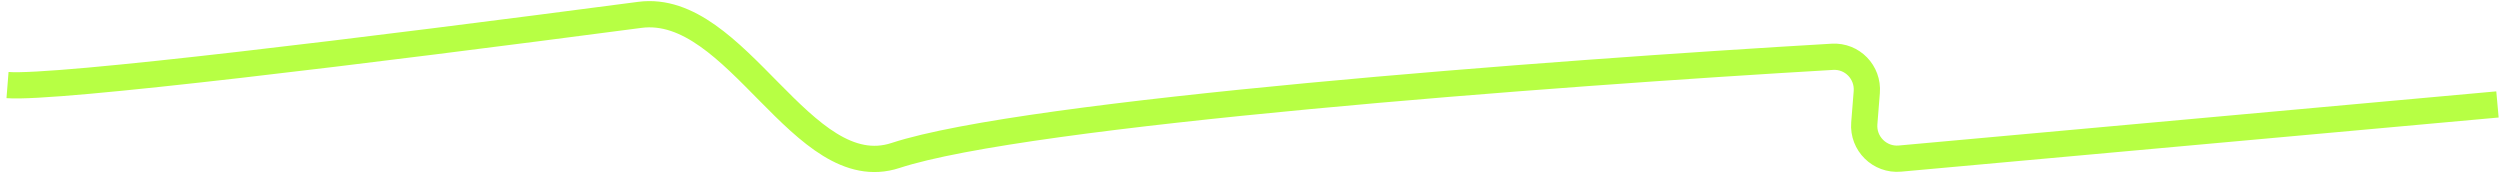
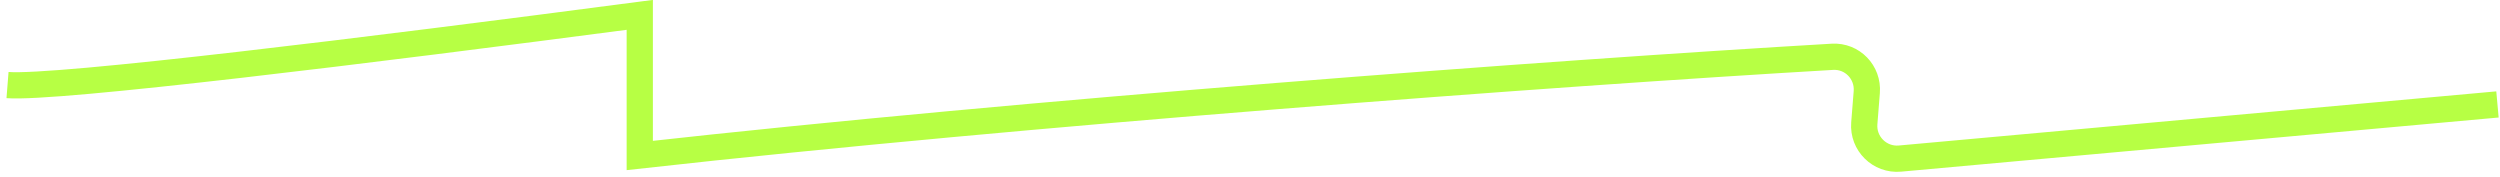
<svg xmlns="http://www.w3.org/2000/svg" width="381" height="27" viewBox="0 0 381 27" fill="none">
-   <path d="M1.146 12.964C8.536 13.55 56.134 7.703 97.5 2.266C112.355 0.313 122.241 28.363 136.478 23.694V23.694C156.488 17.131 236.618 11.145 279.264 8.655C282.287 8.479 284.735 11.018 284.496 14.036L284.118 18.793C283.873 21.882 286.468 24.447 289.554 24.168L380.614 15.916" stroke="#B7FF44" stroke-width="4" />
+   <path d="M1.146 12.964C8.536 13.55 56.134 7.703 97.5 2.266V23.694C156.488 17.131 236.618 11.145 279.264 8.655C282.287 8.479 284.735 11.018 284.496 14.036L284.118 18.793C283.873 21.882 286.468 24.447 289.554 24.168L380.614 15.916" stroke="#B7FF44" stroke-width="4" />
</svg>